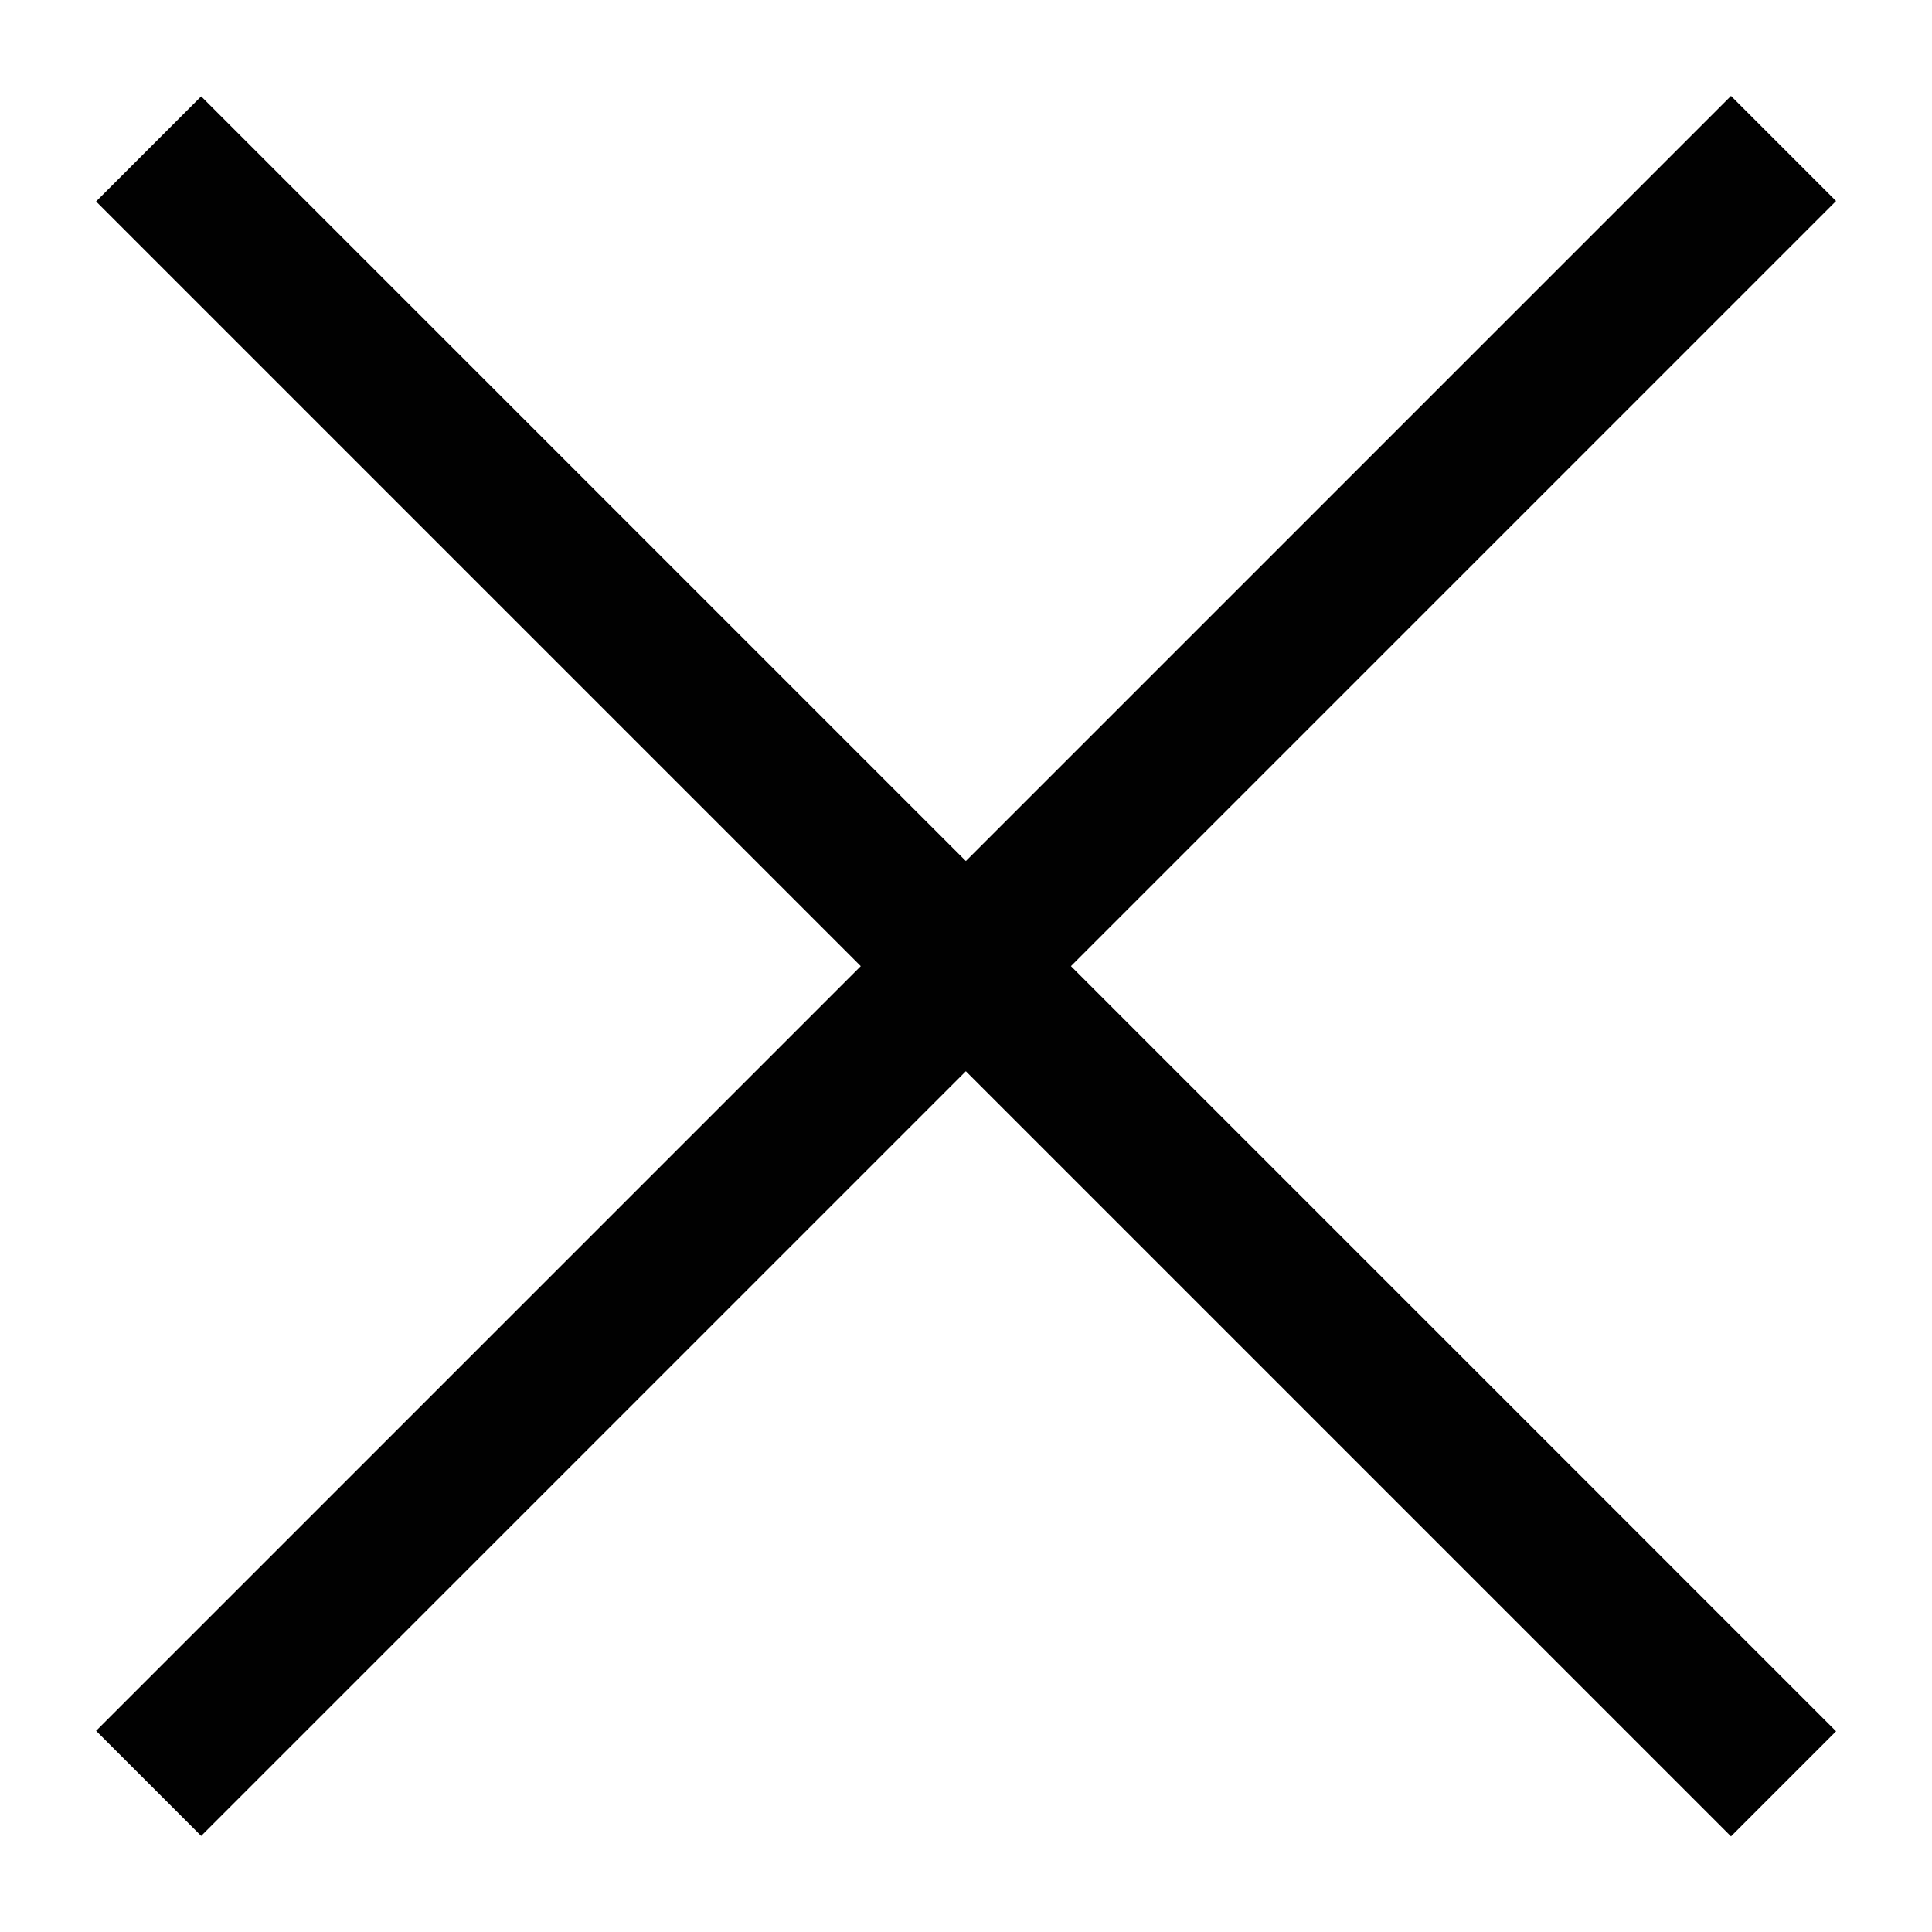
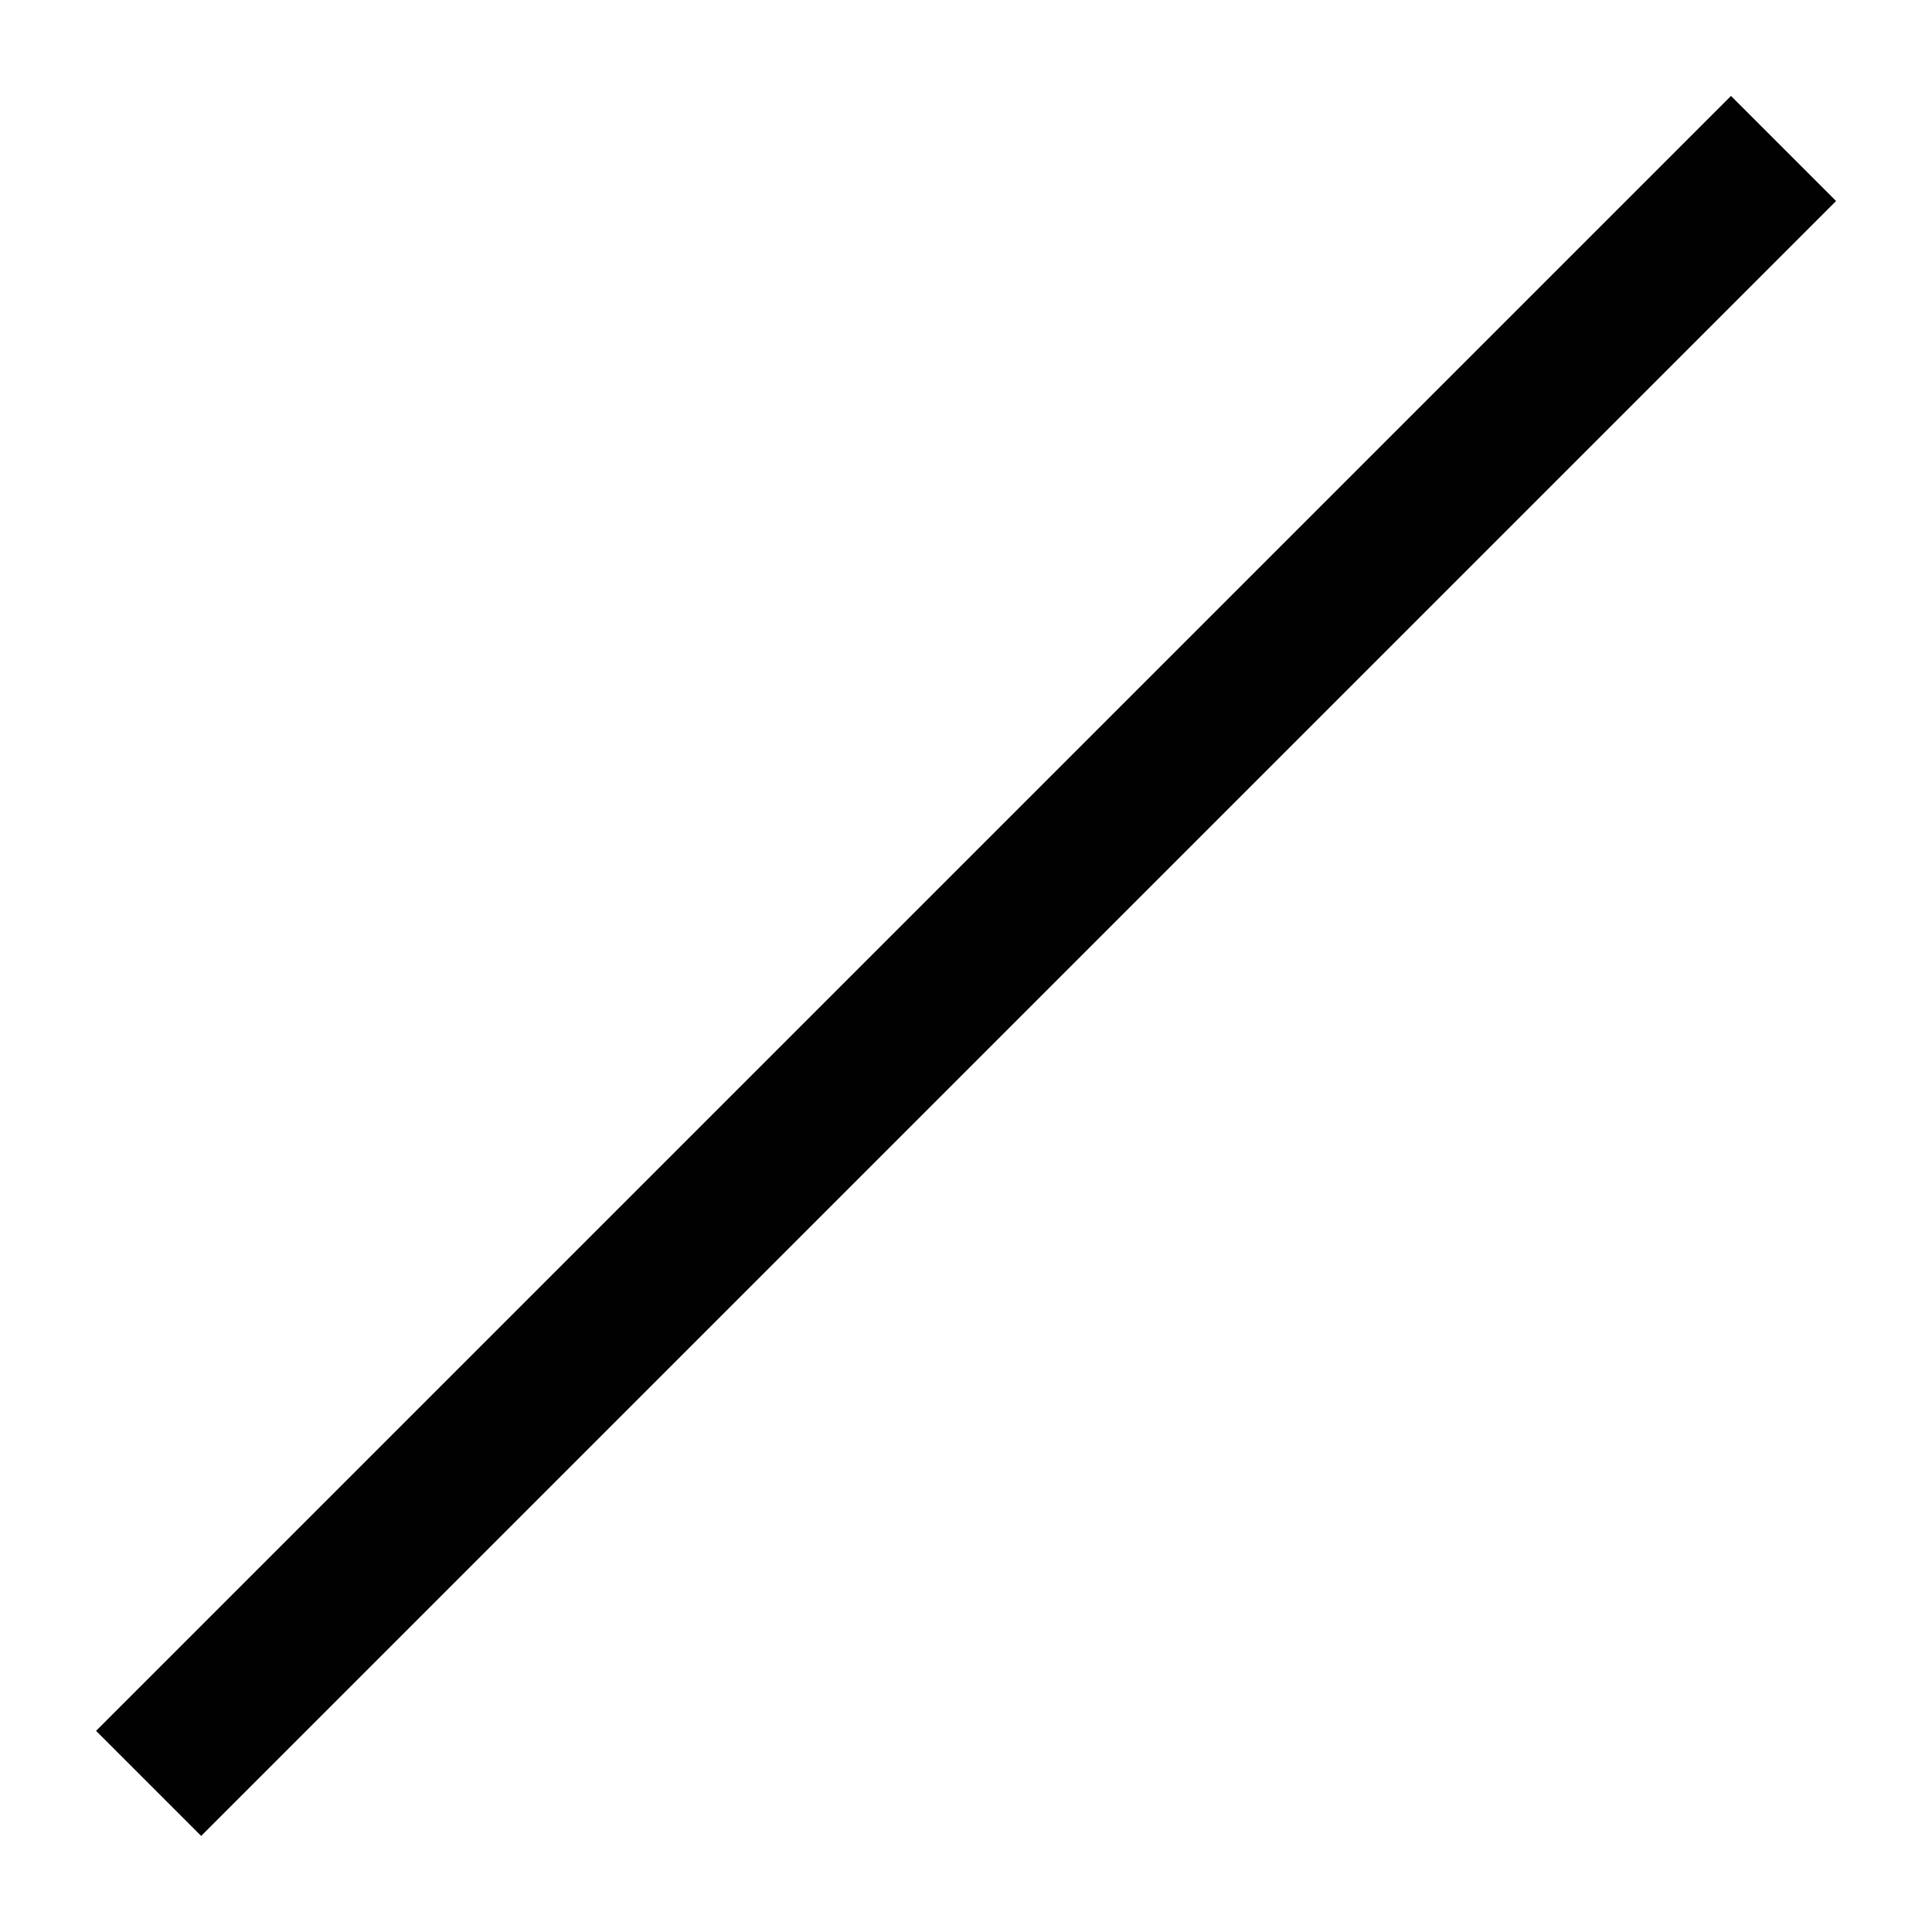
<svg xmlns="http://www.w3.org/2000/svg" width="13" height="13" viewBox="0 0 13 13" fill="none">
  <path d="M1 12L12.001 0.999" stroke="#010101" />
-   <path d="M1 1.002L12.001 12.003" stroke="#010101" />
</svg>